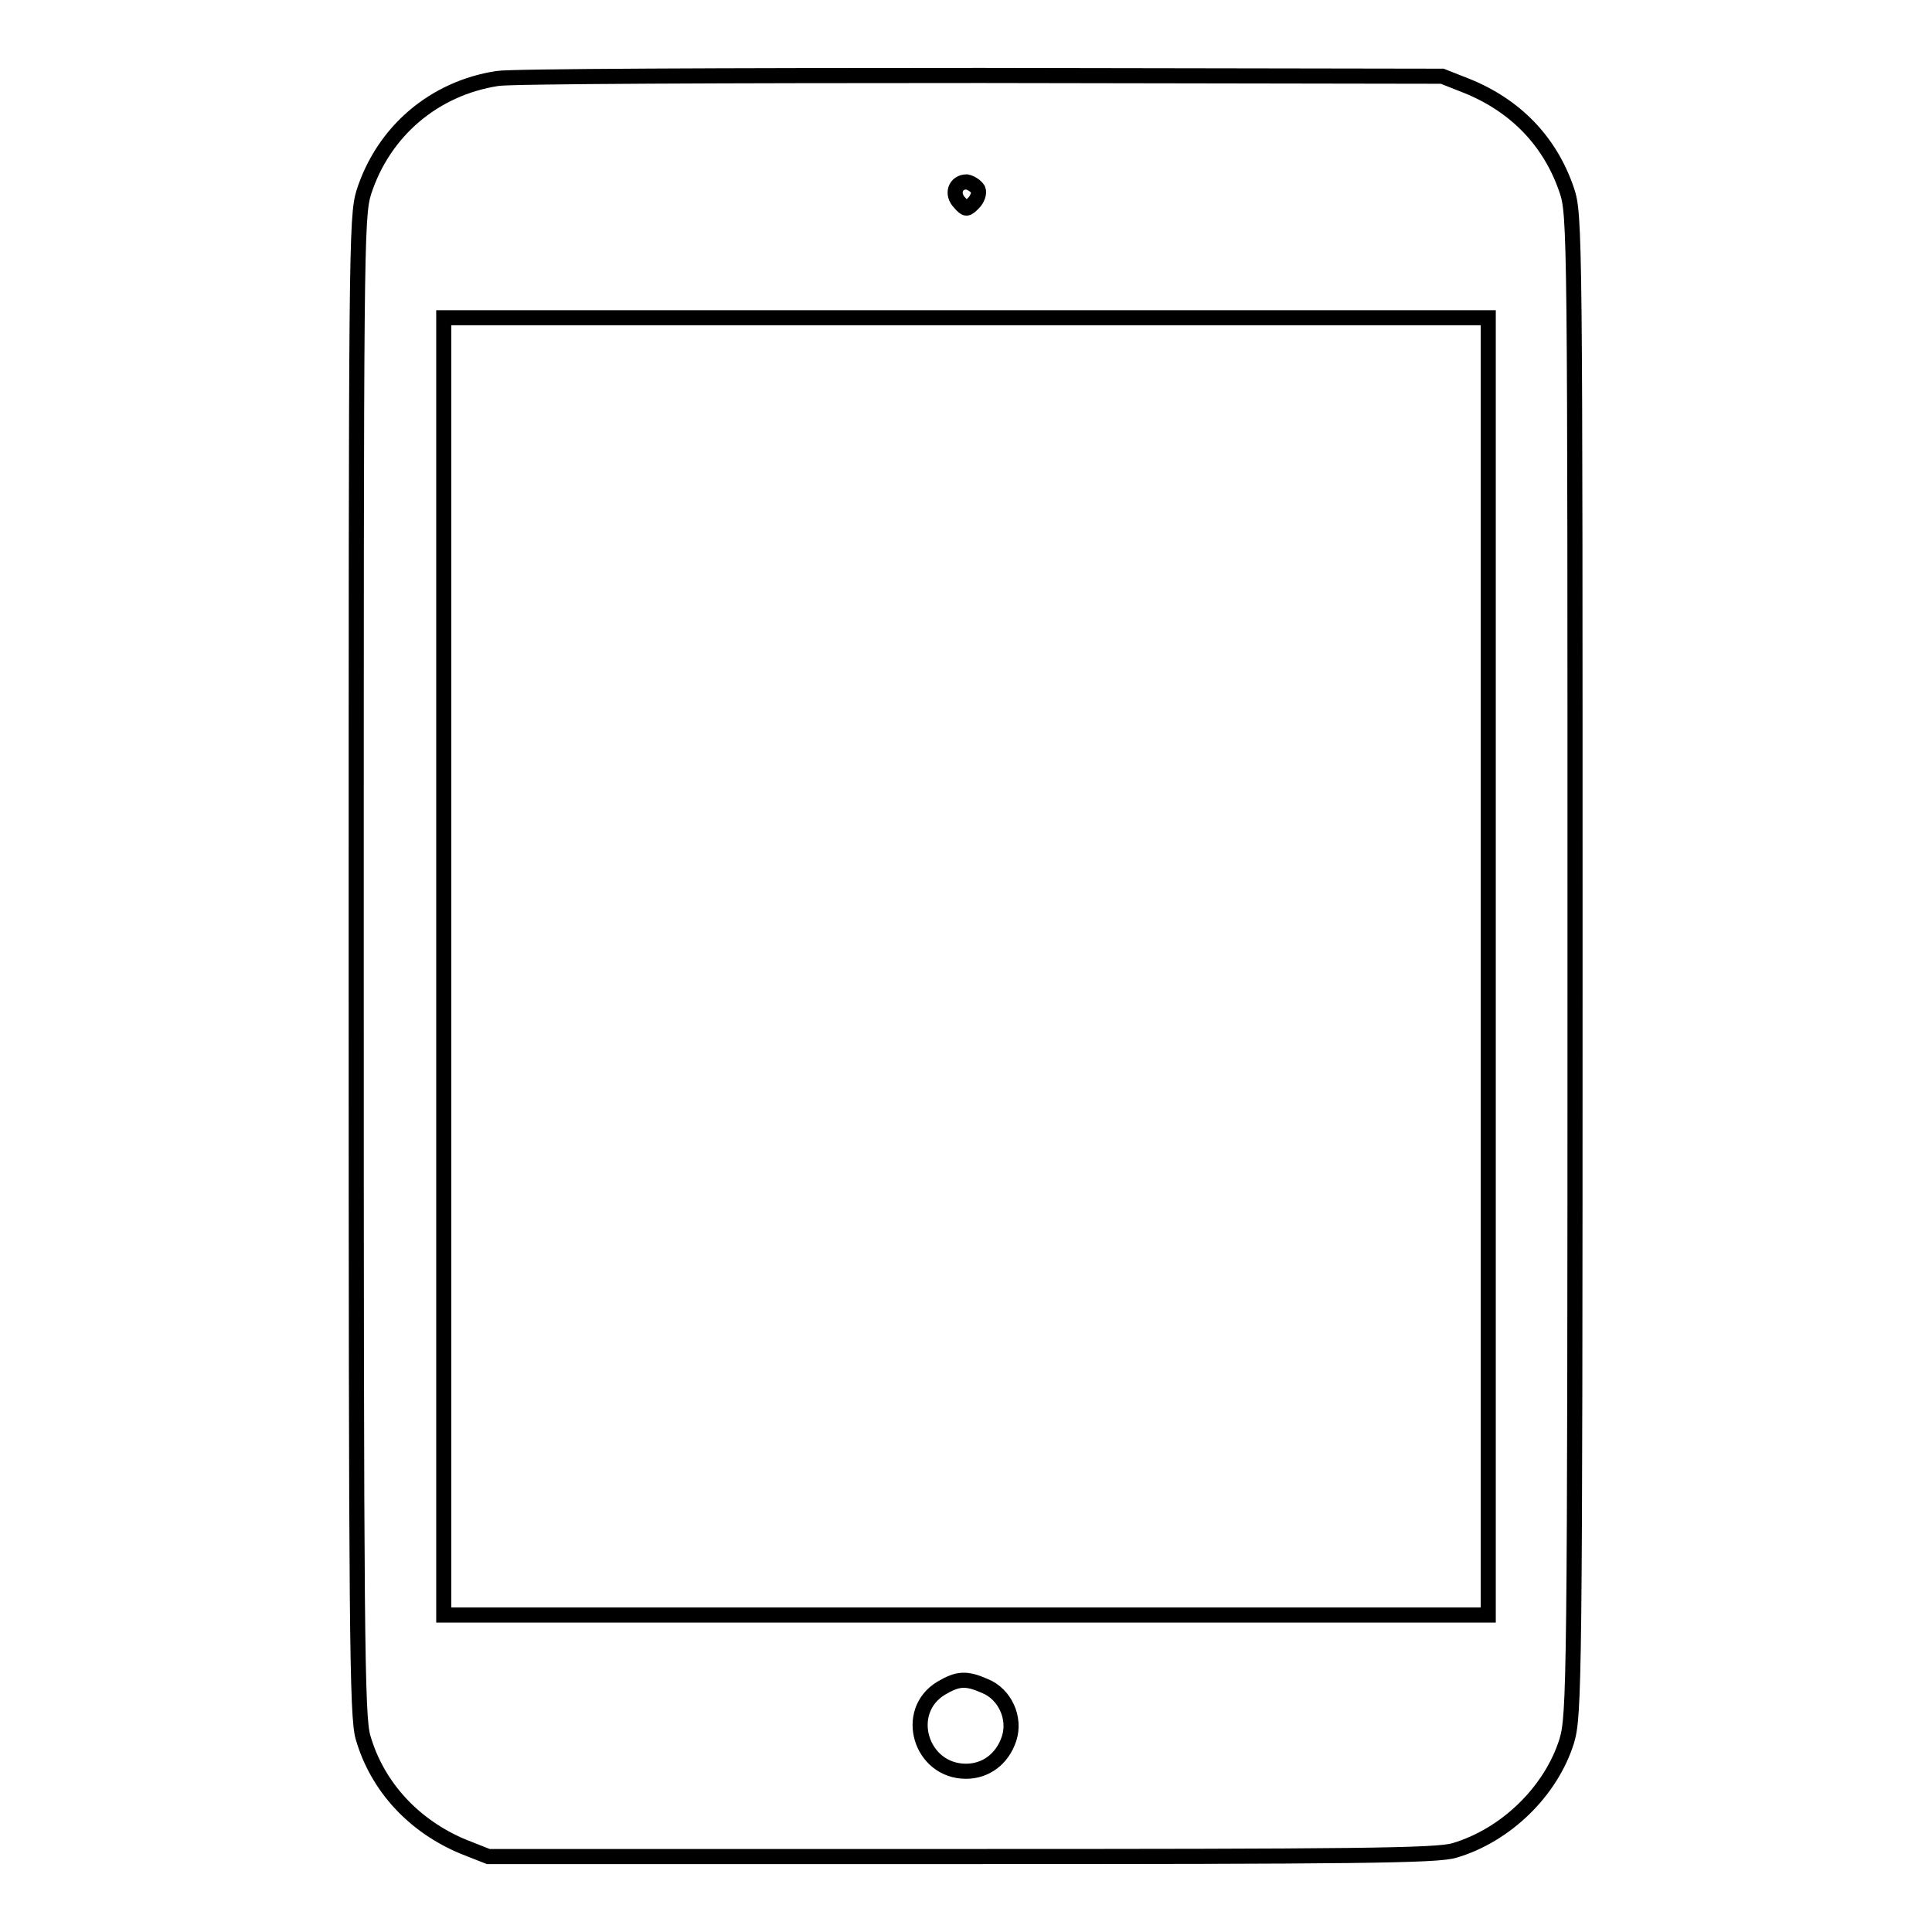
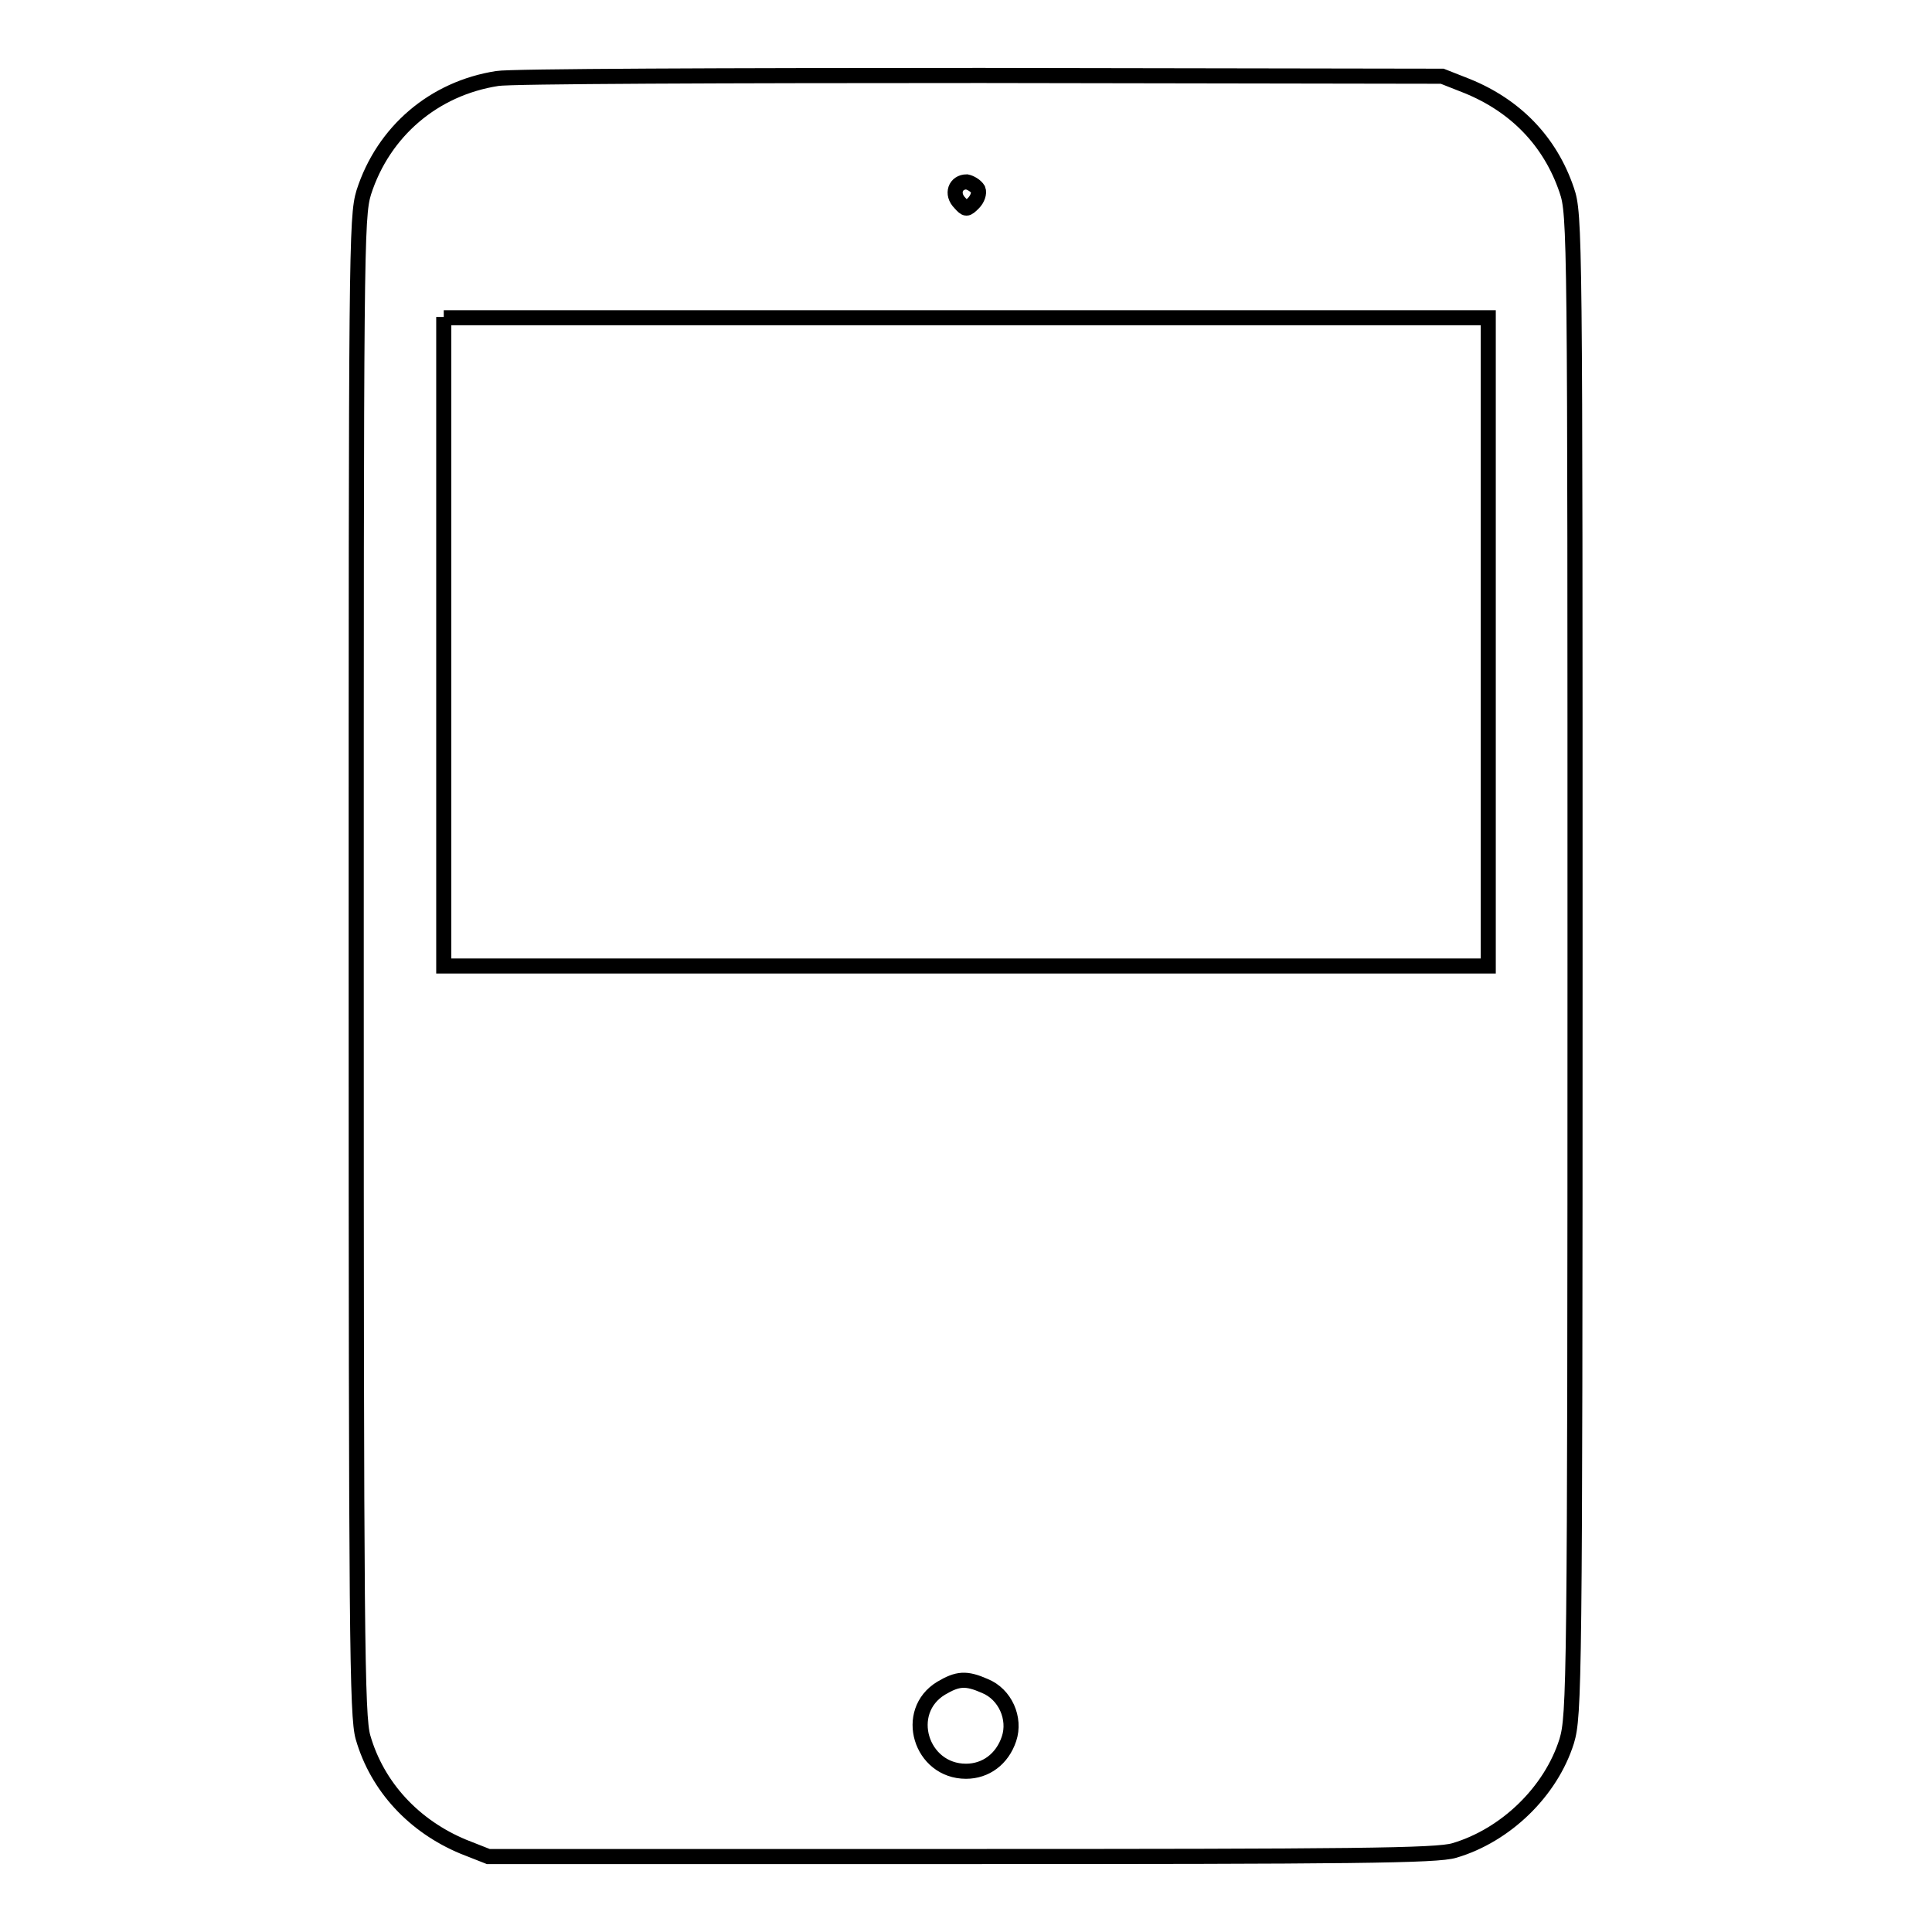
<svg xmlns="http://www.w3.org/2000/svg" version="1.1" x="0px" y="0px" viewBox="0 0 256 256" enable-background="new 0 0 256 256" xml:space="preserve">
  <g>
    <g>
      <g>
-         <path stroke-width="2" fill-opacity="0" stroke="#000000" d="M65.9,10.4c-8.4,1.3-15.1,7-17.7,15.1c-1,3.3-1,7.8-1,102.5c0,88.8,0.1,99.4,0.9,102.2c1.9,6.6,6.8,11.8,13.3,14.5l3.3,1.3h62.6c52,0,63.1-0.1,65.4-0.8c6.8-2,12.8-7.8,14.9-14.5c1-3.4,1.1-7.2,1.1-102.9c0-96.9,0-99.4-1.1-102.6c-2.2-6.5-6.8-11.2-13.2-13.8l-3.3-1.3L130,10C96.4,10,67.5,10.1,65.9,10.4z M129.6,25.1c0.2,0.5-0.1,1.3-0.6,1.8c-0.9,0.9-1,0.9-1.8,0c-1.2-1.2-0.6-2.8,0.9-2.8C128.6,24.2,129.3,24.6,129.6,25.1z M197.2,128v86H128H58.8v-86V42.1H128h69.2V128z M130.5,223.4c2.7,1.1,4.1,4.3,3.2,7c-0.9,2.7-3.1,4.3-5.7,4.3c-6,0-8.4-7.9-3.3-11C126.9,222.4,128,222.3,130.5,223.4z" />
+         <path stroke-width="2" fill-opacity="0" stroke="#000000" d="M65.9,10.4c-8.4,1.3-15.1,7-17.7,15.1c-1,3.3-1,7.8-1,102.5c0,88.8,0.1,99.4,0.9,102.2c1.9,6.6,6.8,11.8,13.3,14.5l3.3,1.3h62.6c52,0,63.1-0.1,65.4-0.8c6.8-2,12.8-7.8,14.9-14.5c1-3.4,1.1-7.2,1.1-102.9c0-96.9,0-99.4-1.1-102.6c-2.2-6.5-6.8-11.2-13.2-13.8l-3.3-1.3L130,10C96.4,10,67.5,10.1,65.9,10.4z M129.6,25.1c0.2,0.5-0.1,1.3-0.6,1.8c-0.9,0.9-1,0.9-1.8,0c-1.2-1.2-0.6-2.8,0.9-2.8C128.6,24.2,129.3,24.6,129.6,25.1z M197.2,128H128H58.8v-86V42.1H128h69.2V128z M130.5,223.4c2.7,1.1,4.1,4.3,3.2,7c-0.9,2.7-3.1,4.3-5.7,4.3c-6,0-8.4-7.9-3.3-11C126.9,222.4,128,222.3,130.5,223.4z" />
      </g>
    </g>
  </g>
</svg>